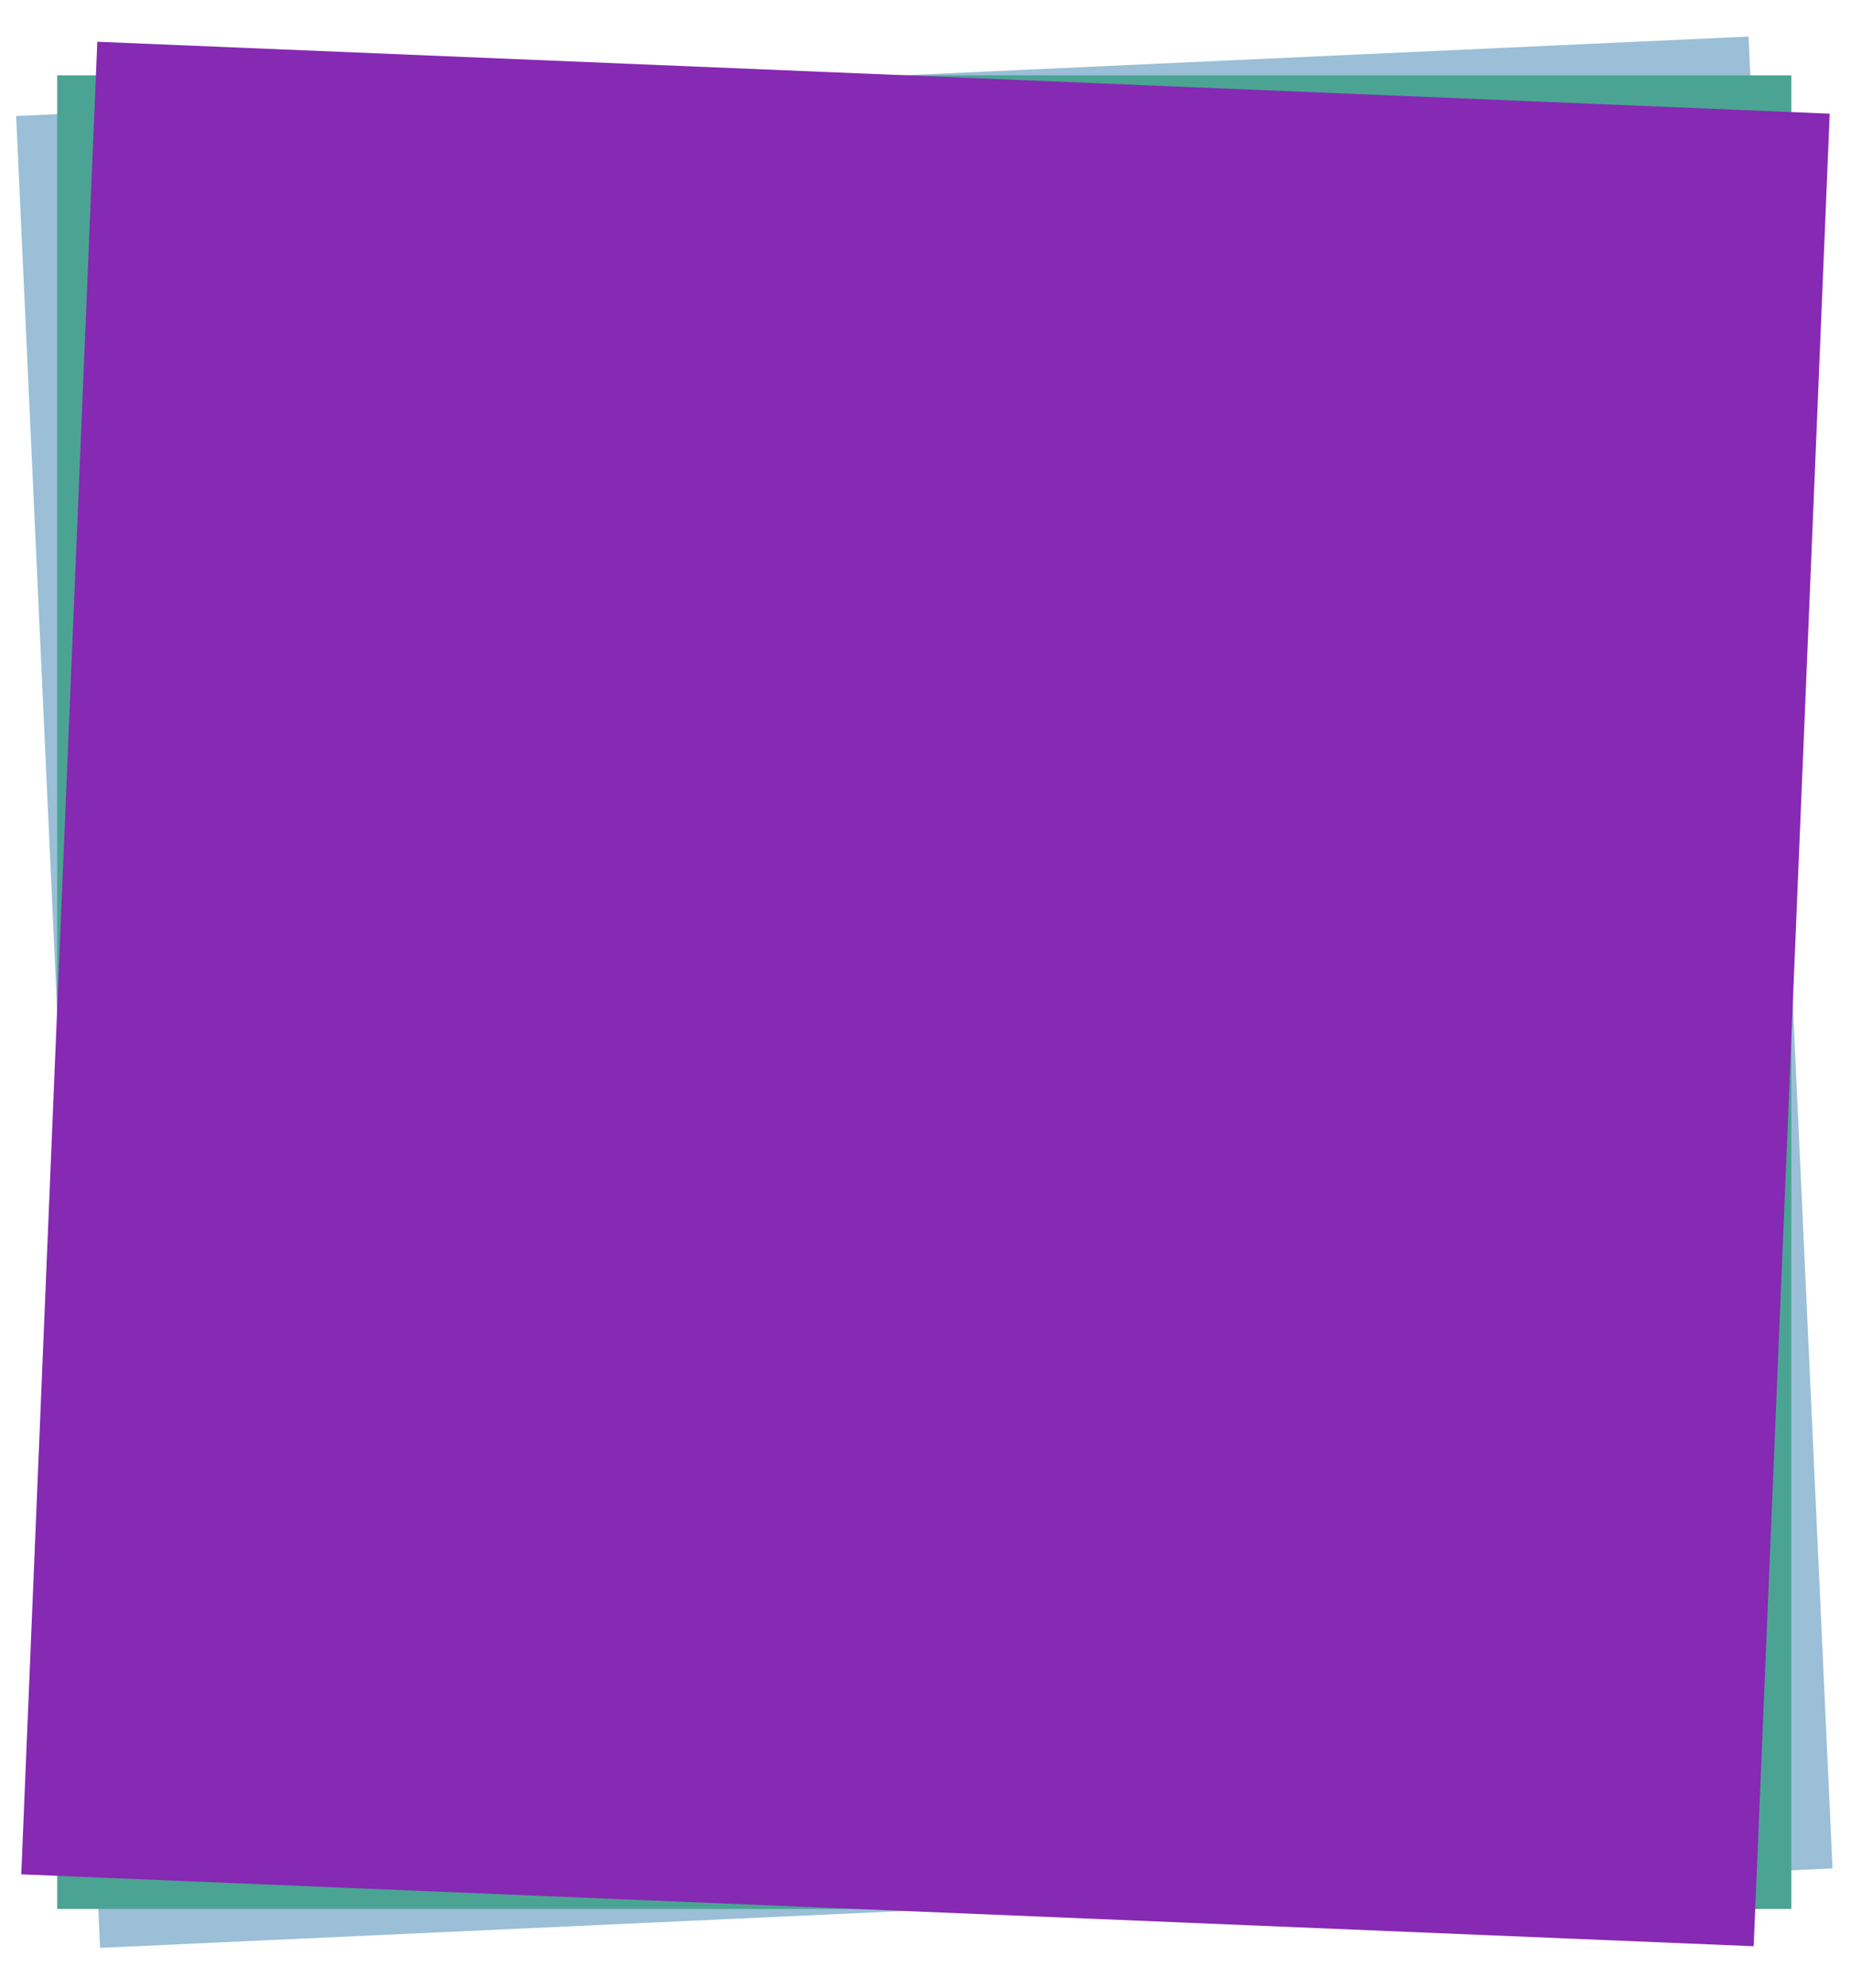
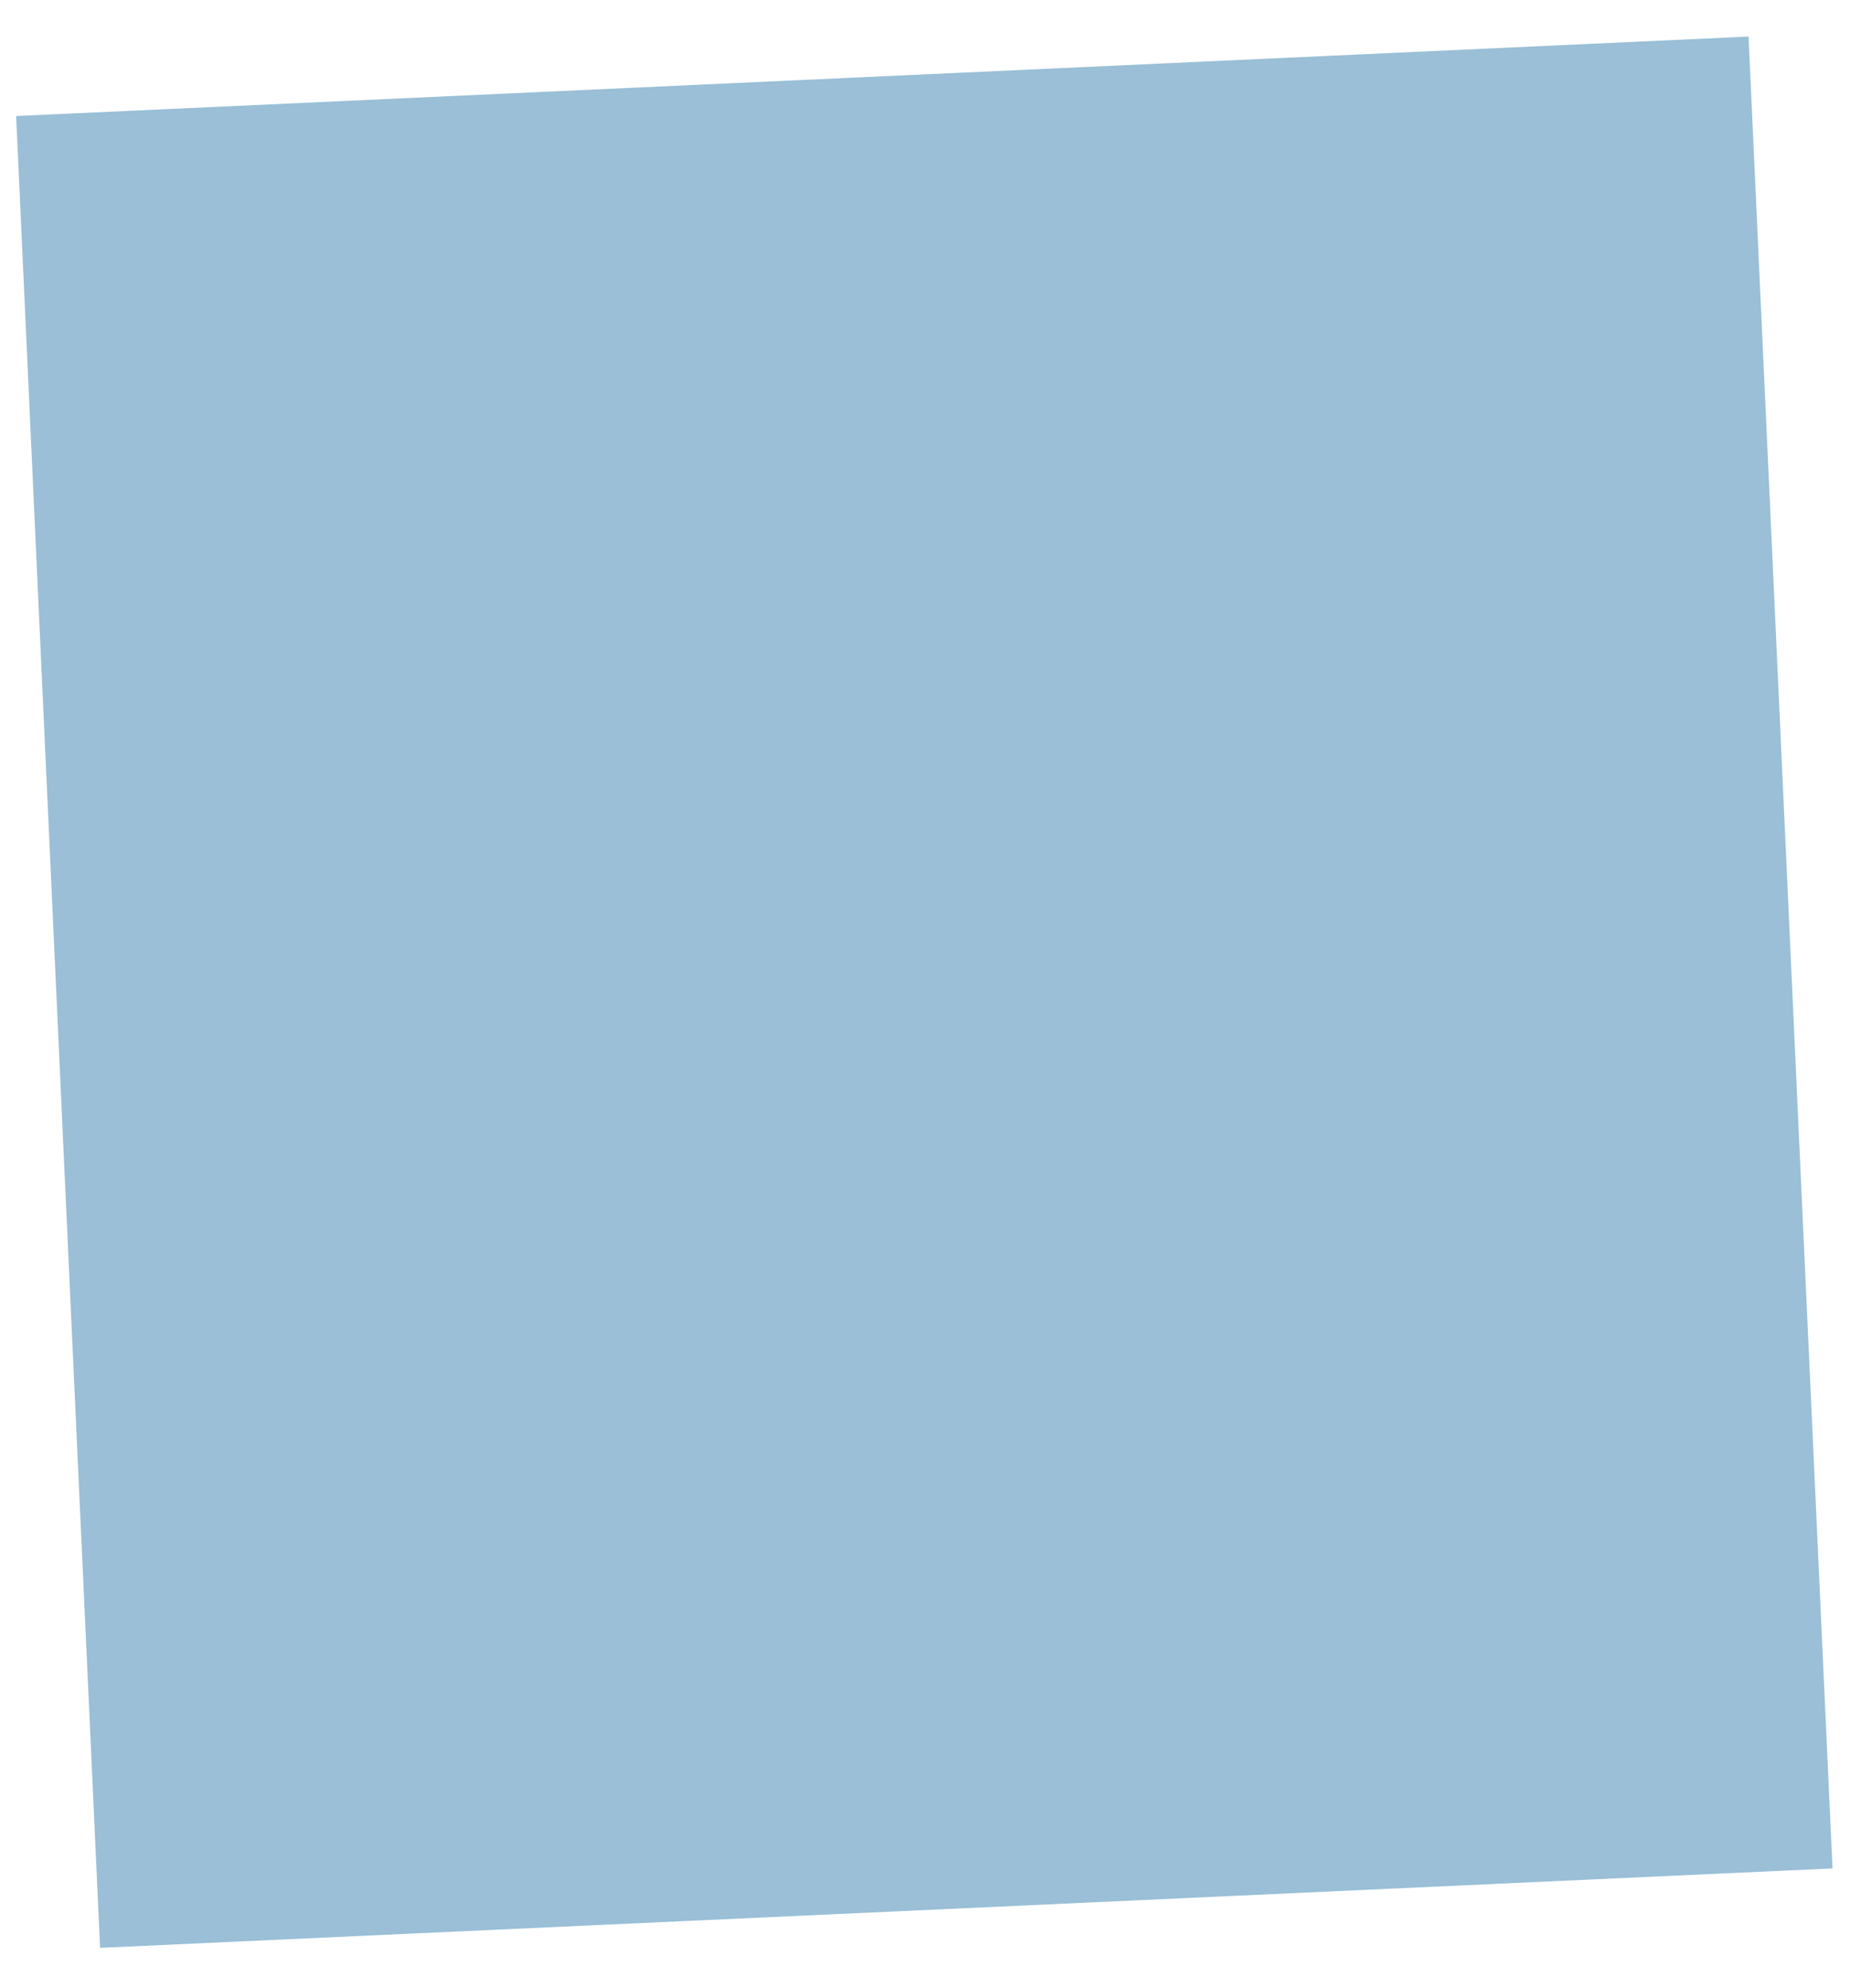
<svg xmlns="http://www.w3.org/2000/svg" version="1.1" x="0px" y="0px" viewBox="0 0 511 549" style="enable-background:new 0 0 511 549;" xml:space="preserve">
  <style type="text/css">
	.st0{opacity:0.5;fill:#3780B1;}
	.st1{fill:#4BA493;}
	.st2{fill:#8629B3;}
</style>
  <g id="Layer_2">
    <rect x="15.8" y="20.8" transform="matrix(0.999 -4.580113e-02 4.580113e-02 0.999 -12.282 11.983)" class="st0" width="479" height="506.4" />
-     <rect x="15.8" y="20.8" class="st1" width="479" height="506.4" />
  </g>
  <g id="Layer_1">
-     <rect x="2.4" y="35" transform="matrix(4.145644e-02 -0.999 0.999 4.145644e-02 -29.192 518.573)" class="st2" width="506.6" height="479" />
-   </g>
+     </g>
</svg>